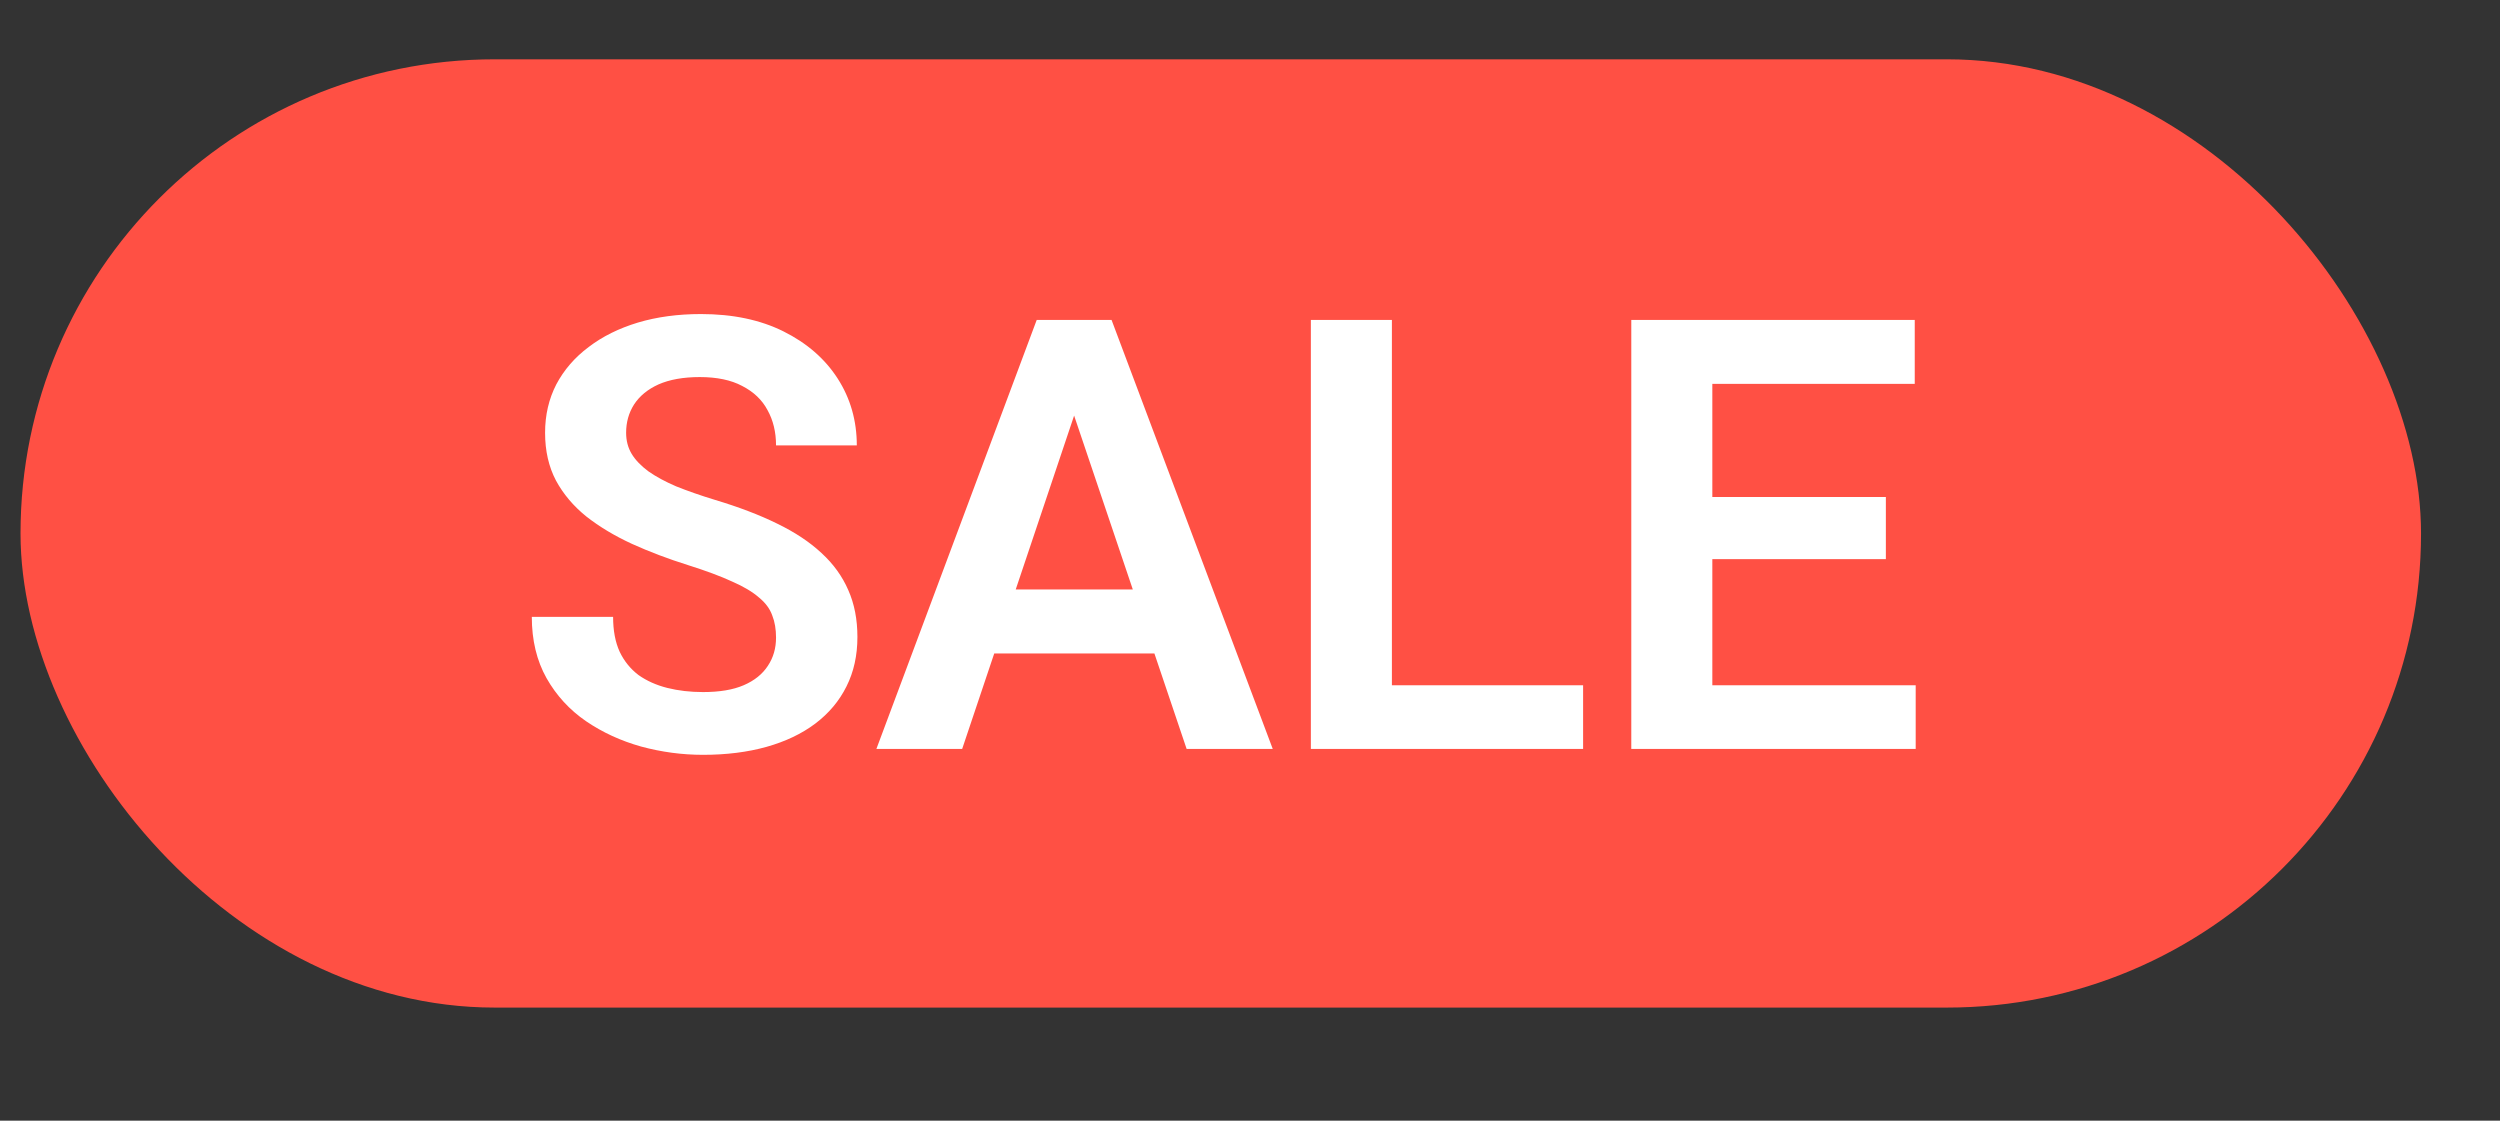
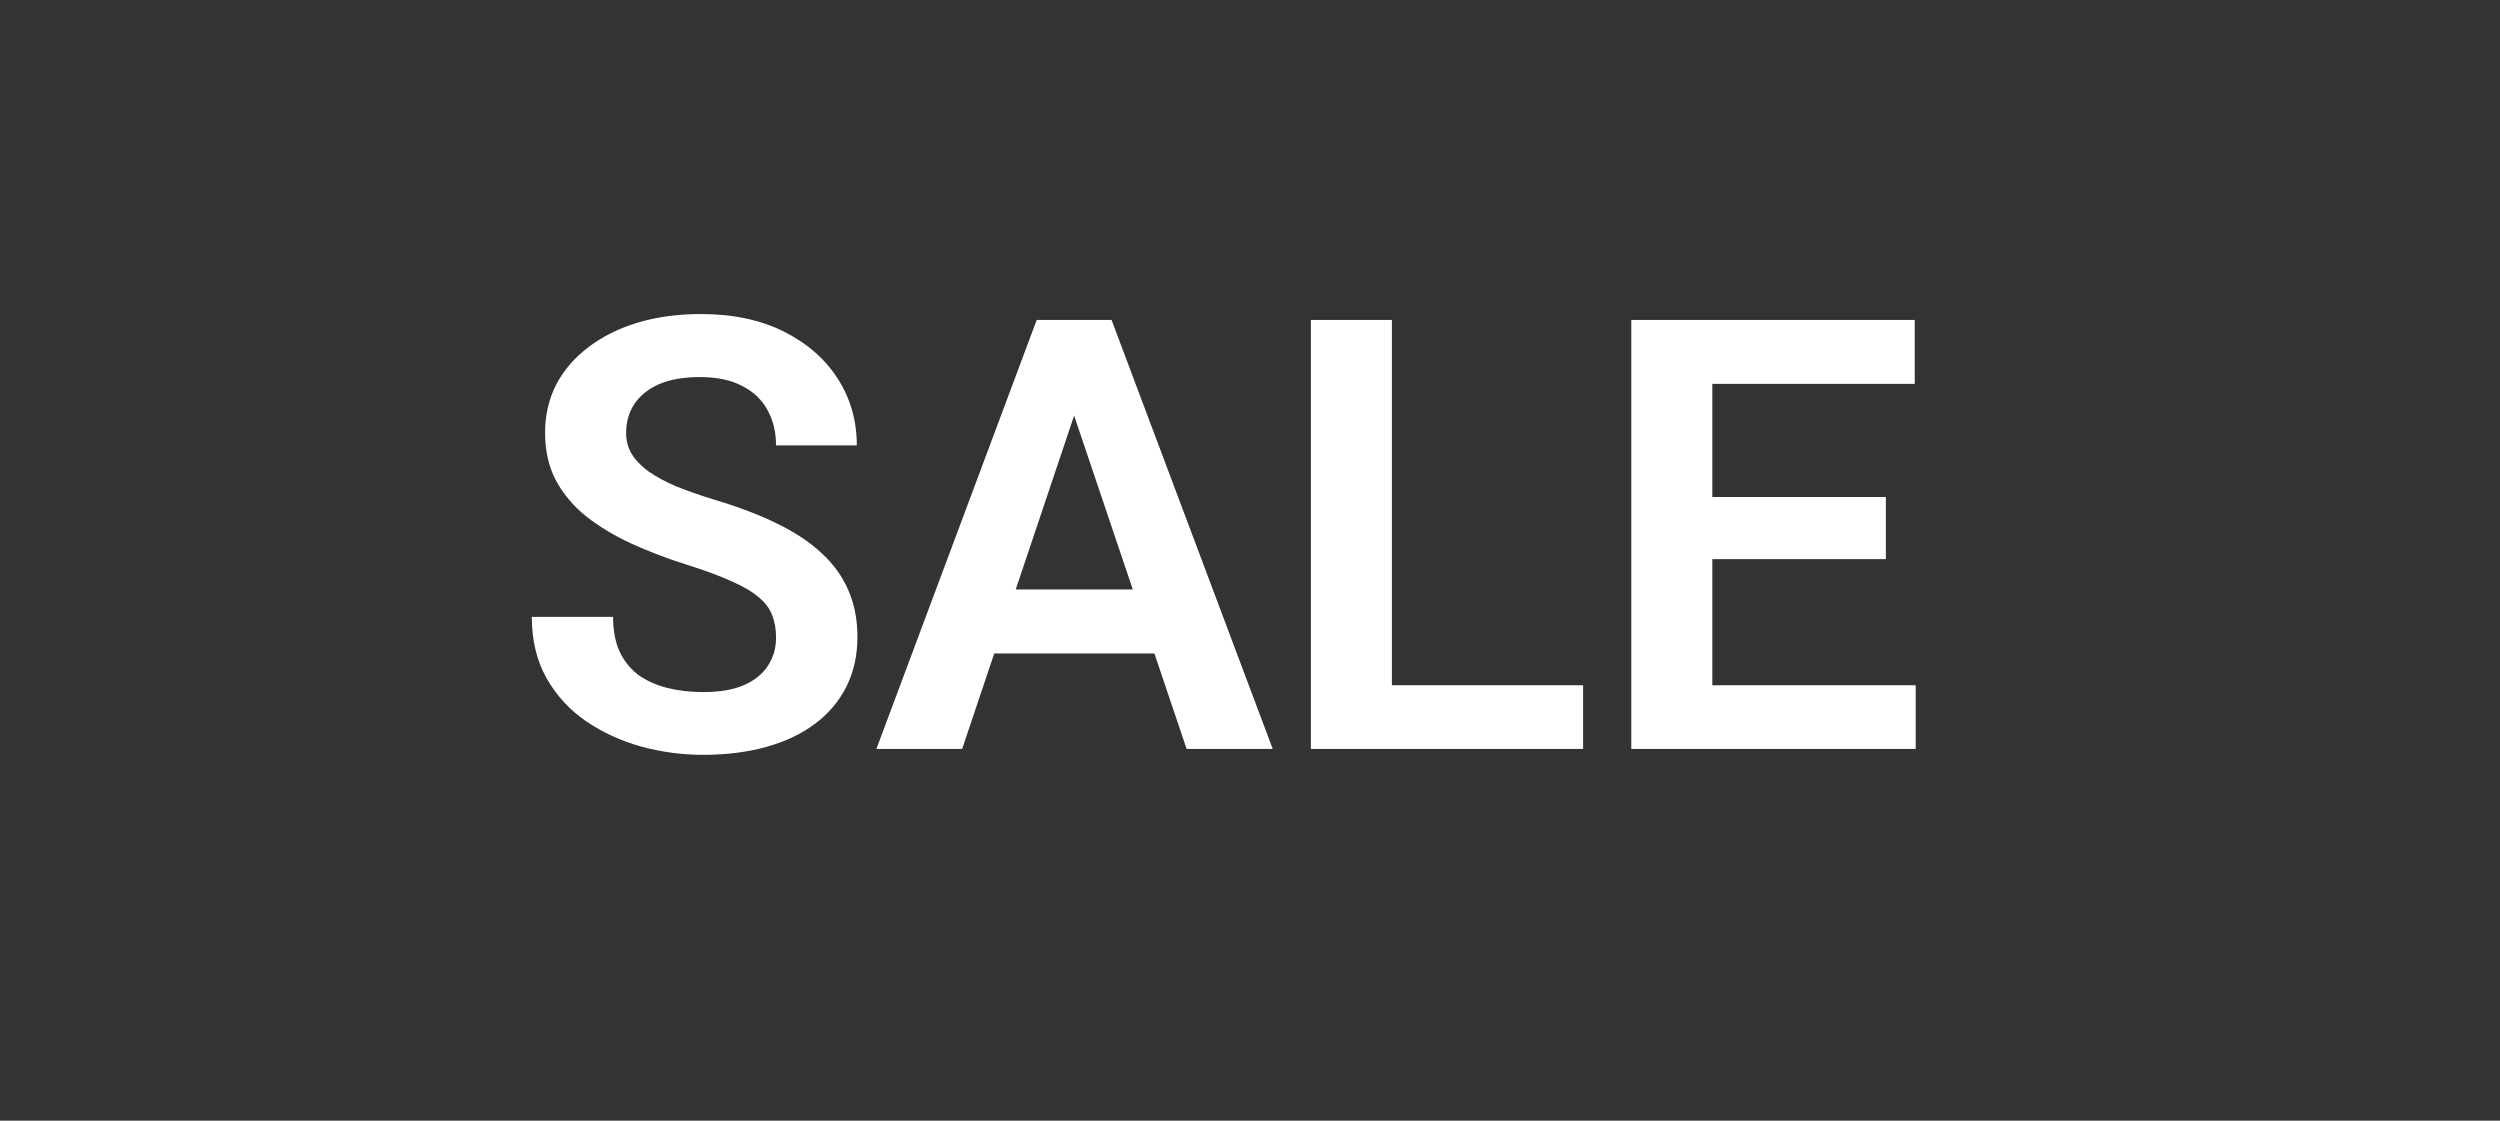
<svg xmlns="http://www.w3.org/2000/svg" width="29" height="13" viewBox="0 0 29 13" fill="none">
  <rect x="0" y="0" width="29" height="13" fill="#333333" stroke="none" />
-   <rect x="0.238" y="0.688" width="27.846" height="11" rx="5.5" fill="#FF5044" />
  <path d="M9.002 7.396C9.002 7.3 8.988 7.214 8.958 7.139C8.931 7.062 8.879 6.992 8.804 6.931C8.731 6.867 8.628 6.805 8.493 6.746C8.361 6.685 8.19 6.621 7.98 6.555C7.748 6.482 7.532 6.4 7.331 6.309C7.131 6.217 6.954 6.111 6.801 5.991C6.651 5.87 6.534 5.731 6.449 5.574C6.365 5.414 6.323 5.23 6.323 5.02C6.323 4.815 6.366 4.628 6.453 4.459C6.542 4.291 6.667 4.146 6.829 4.025C6.99 3.902 7.181 3.808 7.399 3.742C7.62 3.676 7.864 3.643 8.131 3.643C8.5 3.643 8.819 3.71 9.088 3.844C9.359 3.979 9.569 4.161 9.717 4.391C9.865 4.621 9.939 4.88 9.939 5.167H9.002C9.002 5.012 8.969 4.875 8.903 4.757C8.84 4.638 8.742 4.545 8.609 4.477C8.48 4.408 8.315 4.374 8.117 4.374C7.926 4.374 7.766 4.403 7.639 4.459C7.513 4.516 7.419 4.594 7.355 4.692C7.293 4.79 7.263 4.899 7.263 5.02C7.263 5.111 7.284 5.193 7.328 5.266C7.371 5.337 7.436 5.404 7.522 5.468C7.609 5.529 7.716 5.587 7.844 5.642C7.974 5.694 8.124 5.747 8.295 5.799C8.568 5.881 8.808 5.972 9.013 6.073C9.22 6.173 9.392 6.287 9.529 6.415C9.668 6.542 9.771 6.686 9.84 6.845C9.911 7.005 9.946 7.186 9.946 7.389C9.946 7.603 9.904 7.794 9.819 7.963C9.735 8.132 9.614 8.275 9.457 8.394C9.3 8.512 9.111 8.602 8.89 8.664C8.671 8.725 8.426 8.756 8.155 8.756C7.913 8.756 7.674 8.724 7.437 8.66C7.202 8.594 6.989 8.496 6.798 8.366C6.606 8.234 6.454 8.068 6.34 7.867C6.226 7.664 6.169 7.427 6.169 7.156H7.112C7.112 7.313 7.137 7.448 7.188 7.56C7.24 7.669 7.313 7.759 7.406 7.83C7.502 7.898 7.614 7.948 7.741 7.98C7.869 8.012 8.007 8.028 8.155 8.028C8.346 8.028 8.503 8.002 8.626 7.949C8.752 7.895 8.845 7.819 8.907 7.724C8.971 7.628 9.002 7.519 9.002 7.396ZM12.579 4.466L11.161 8.688H10.166L12.026 3.711H12.662L12.579 4.466ZM13.765 8.688L12.34 4.466L12.255 3.711H12.894L14.764 8.688H13.765ZM13.7 6.838V7.58H11.031V6.838H13.7ZM18.364 7.949V8.688H15.863V7.949H18.364ZM16.146 3.711V8.688H15.206V3.711H16.146ZM22.222 7.949V8.688H19.576V7.949H22.222ZM19.863 3.711V8.688H18.923V3.711H19.863ZM21.876 5.765V6.486H19.576V5.765H21.876ZM22.211 3.711V4.453H19.576V3.711H22.211Z" fill="white" />
</svg>